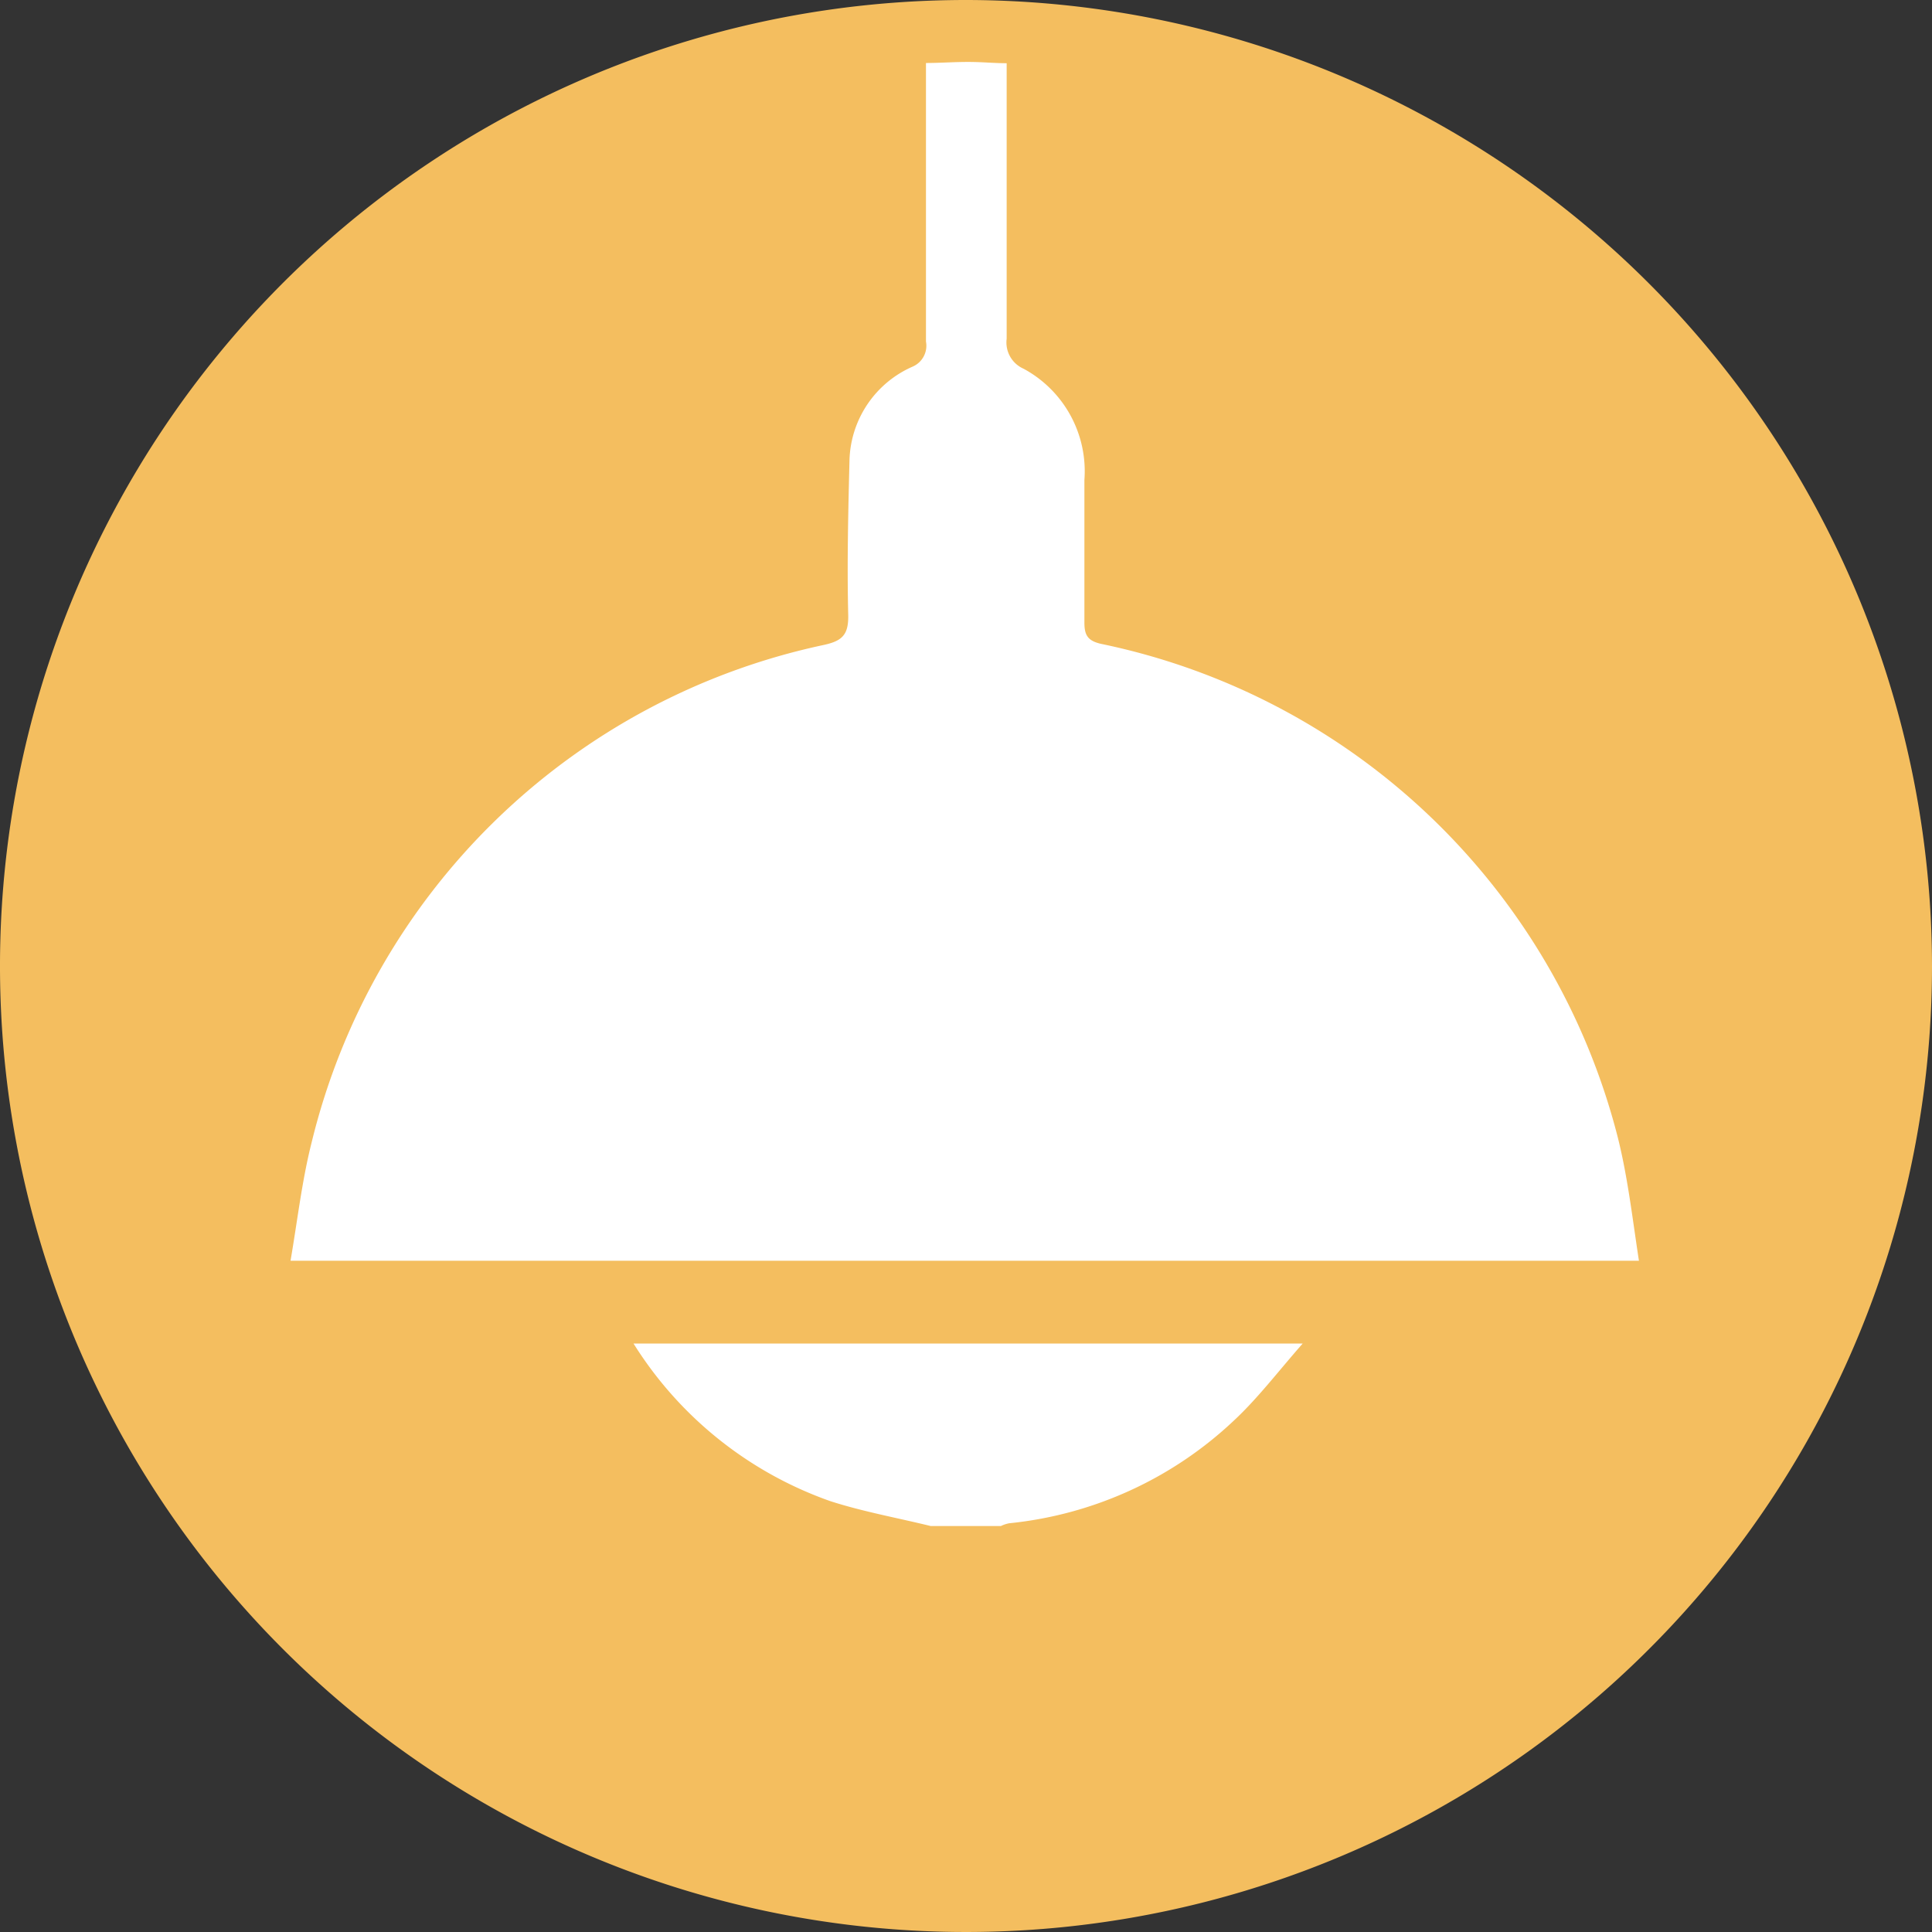
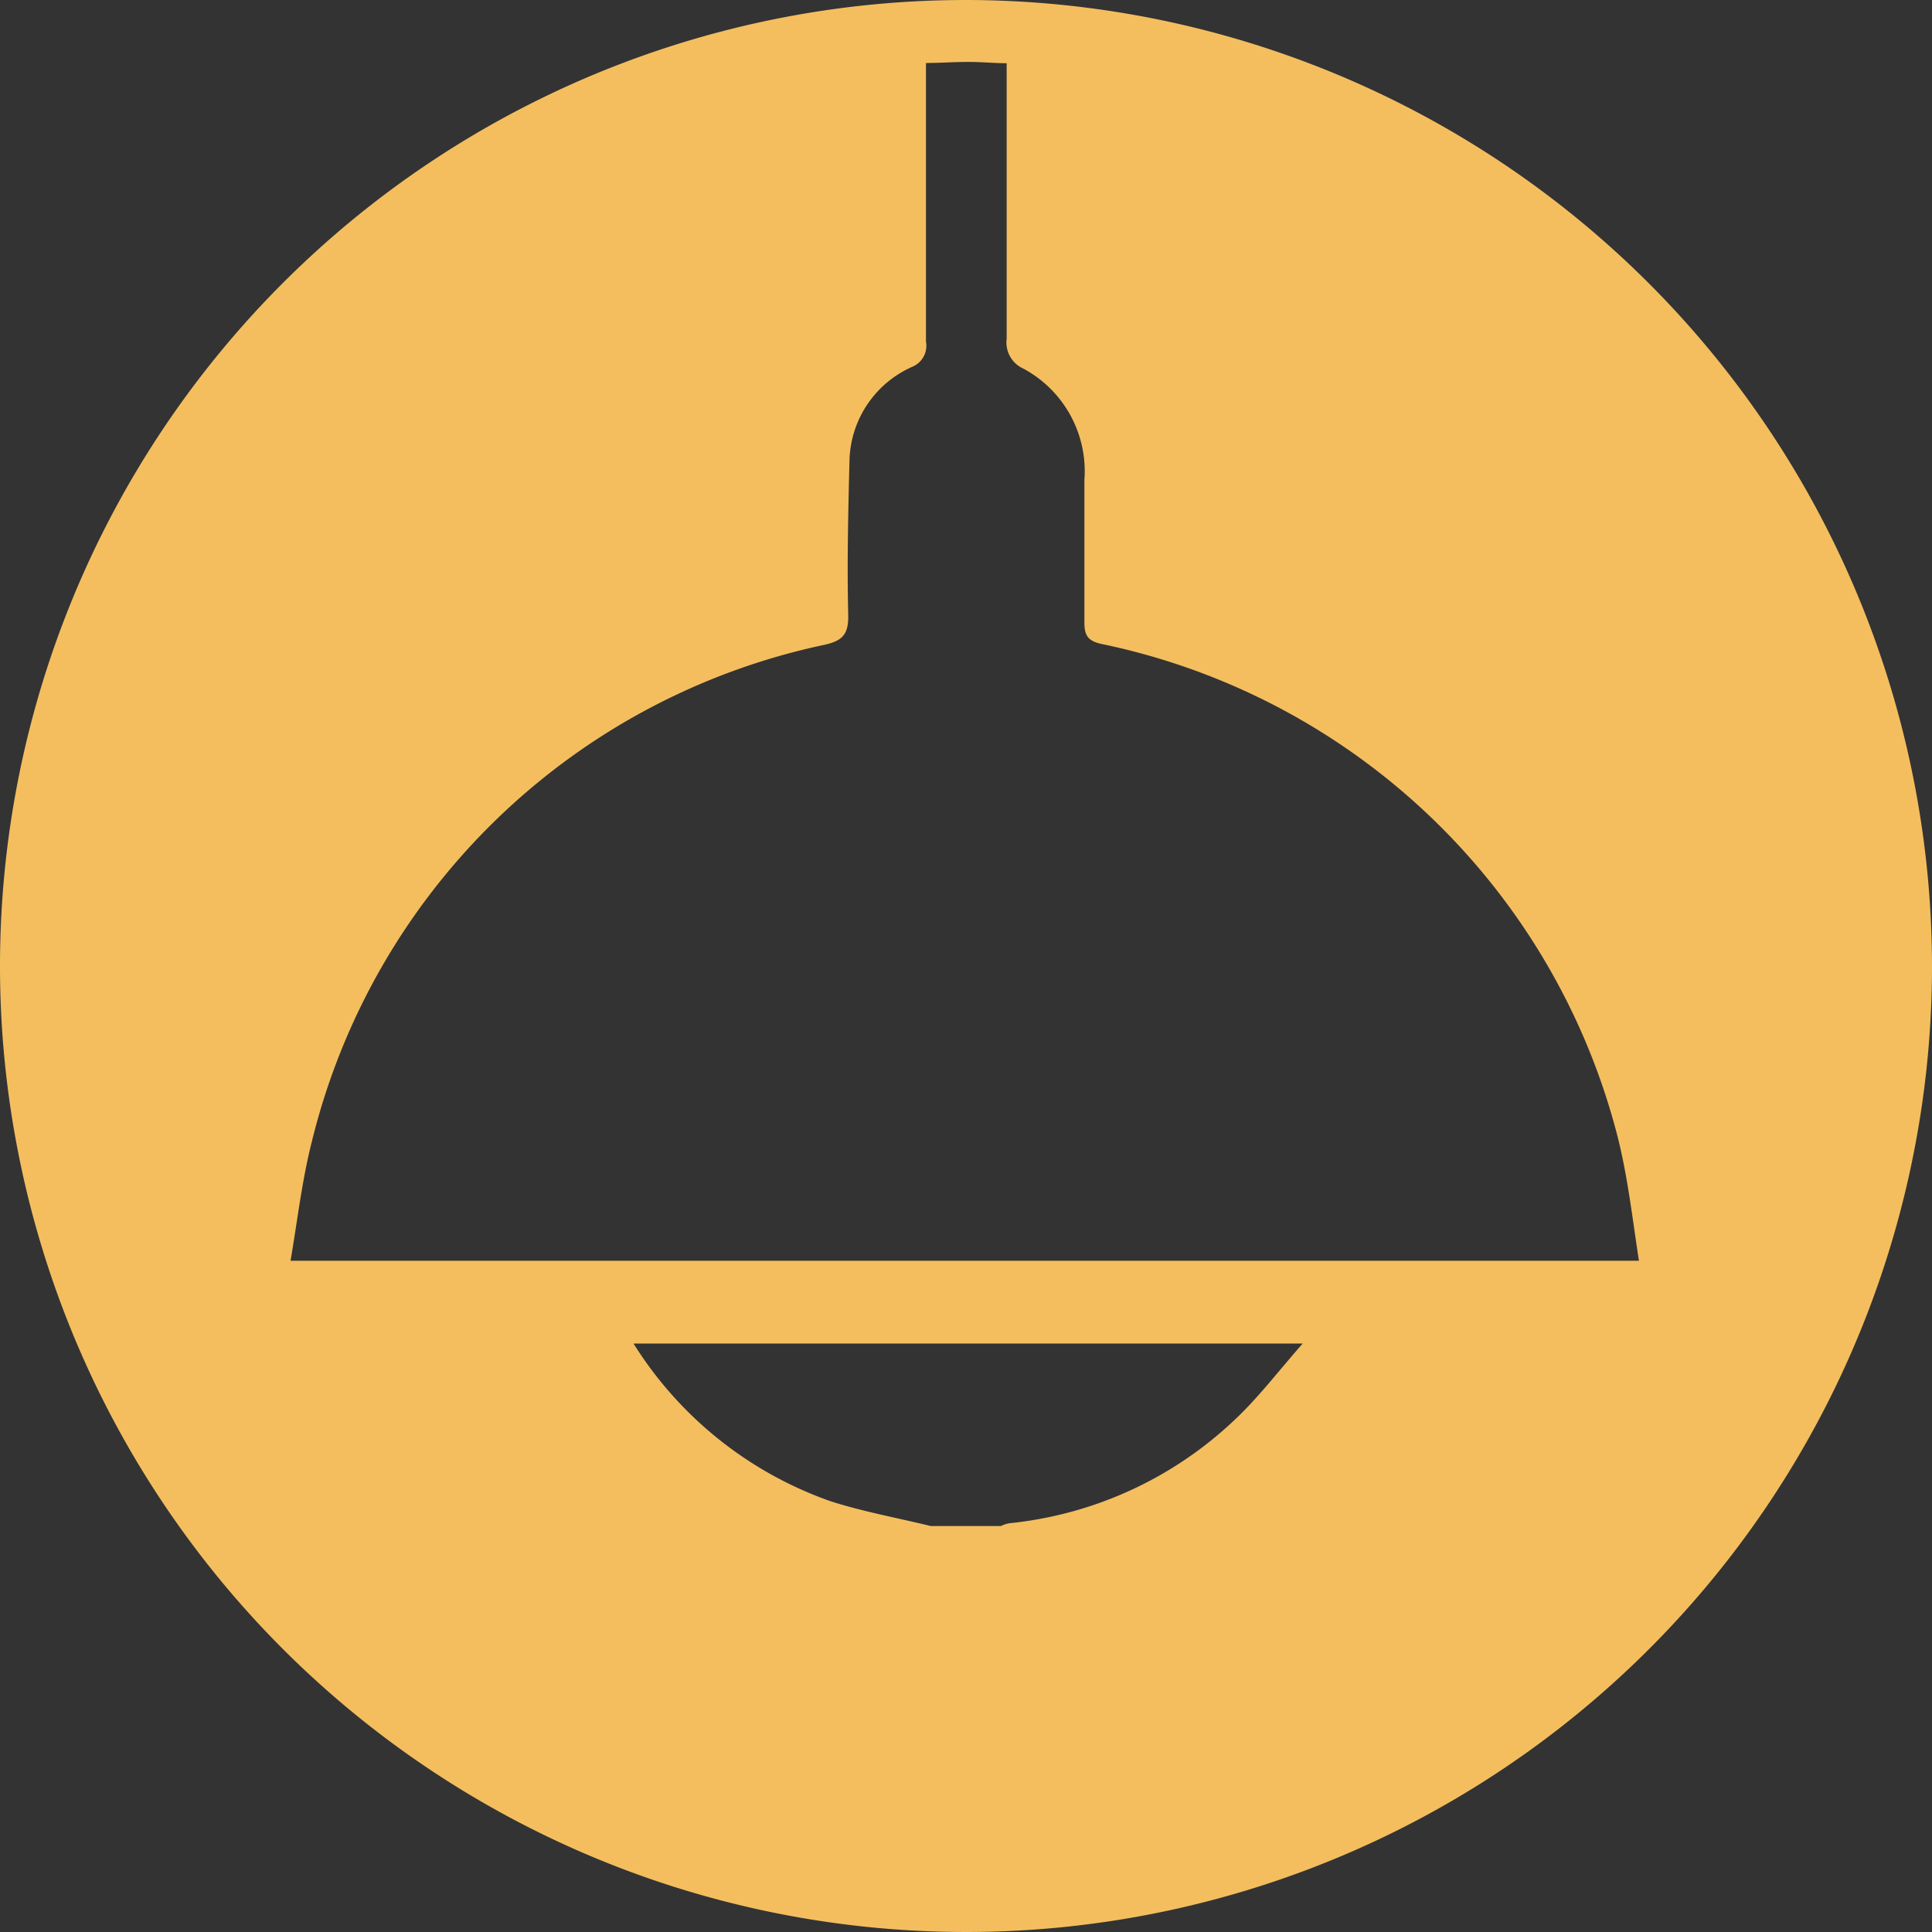
<svg xmlns="http://www.w3.org/2000/svg" viewBox="0 0 91.7 91.7">
  <rect x="0" y="0" width="91.7" height="91.7" fill="#333333" stroke="none" />
  <defs>
    <style>.cls-1{fill:#fff;}.cls-2{fill:#f4be5f;}</style>
  </defs>
  <title>Свет</title>
  <g id="Слой_2" data-name="Слой 2">
    <g id="Слой_1-2" data-name="Слой 1">
-       <circle class="cls-1" cx="45.85" cy="45.85" r="44.38" />
      <path class="cls-2" d="M45.85,0A45.85,45.85,0,1,0,91.7,45.85,45.9,45.9,0,0,0,45.85,0ZM30.07,63.77H61.83c-1.17,1.33-2.13,2.6-3.27,3.66A18.19,18.19,0,0,1,47.9,72.3a1.49,1.49,0,0,0-.39.13H44.17c-1.59-.39-3.21-.68-4.76-1.18A18.11,18.11,0,0,1,30.07,63.77ZM47.78,3c0,6,0,5.33,0,13.08a1.36,1.36,0,0,0,.8,1.42,5.53,5.53,0,0,1,2.89,5.28c0,2.26,0,4.52,0,6.78,0,.61.18.86.79,1A32,32,0,0,1,76.79,54c.47,1.88.69,3.82,1,5.84h-64c.33-1.92.54-3.79,1-5.61A31.83,31.83,0,0,1,39.06,30.62c.9-.19,1.22-.47,1.2-1.43-.06-2.45,0-4.91.06-7.36a5,5,0,0,1,3-4.43,1.08,1.08,0,0,0,.63-1.19c0-7.79,0-7.12,0-13.22.65,0,1.3-.05,2-.05S47.14,3,47.78,3Z" />
    </g>
  </g>
</svg>